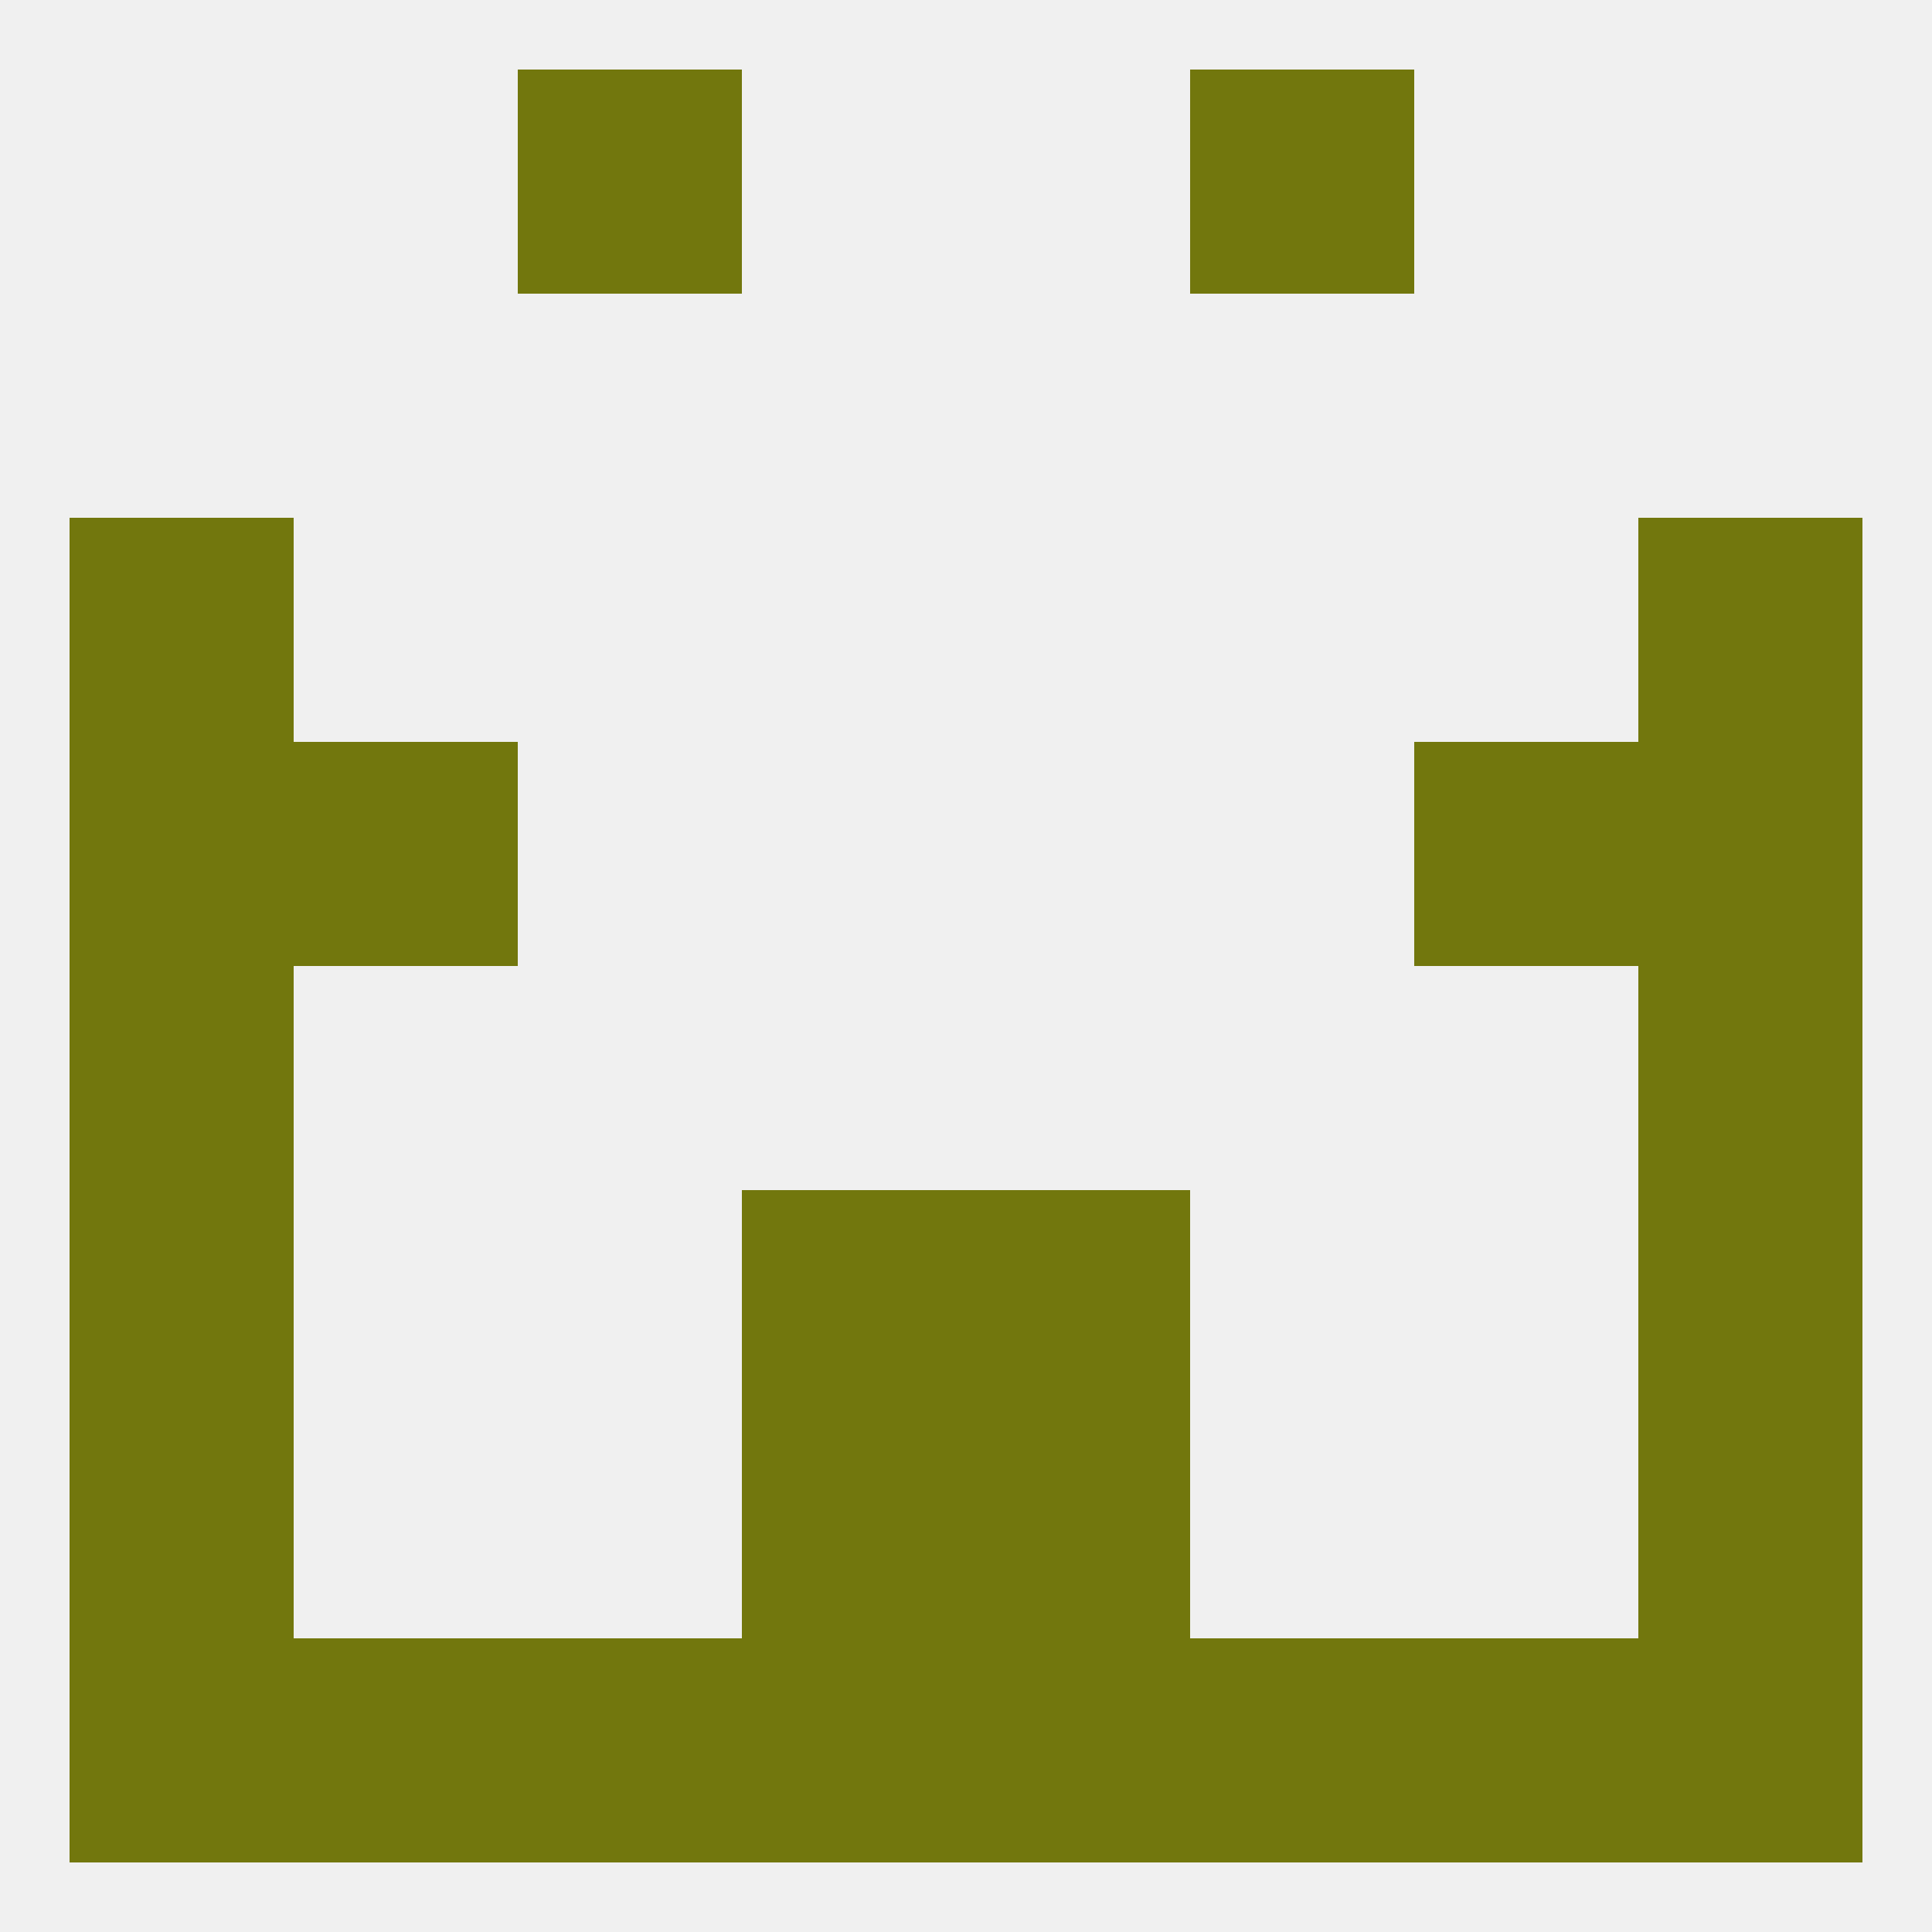
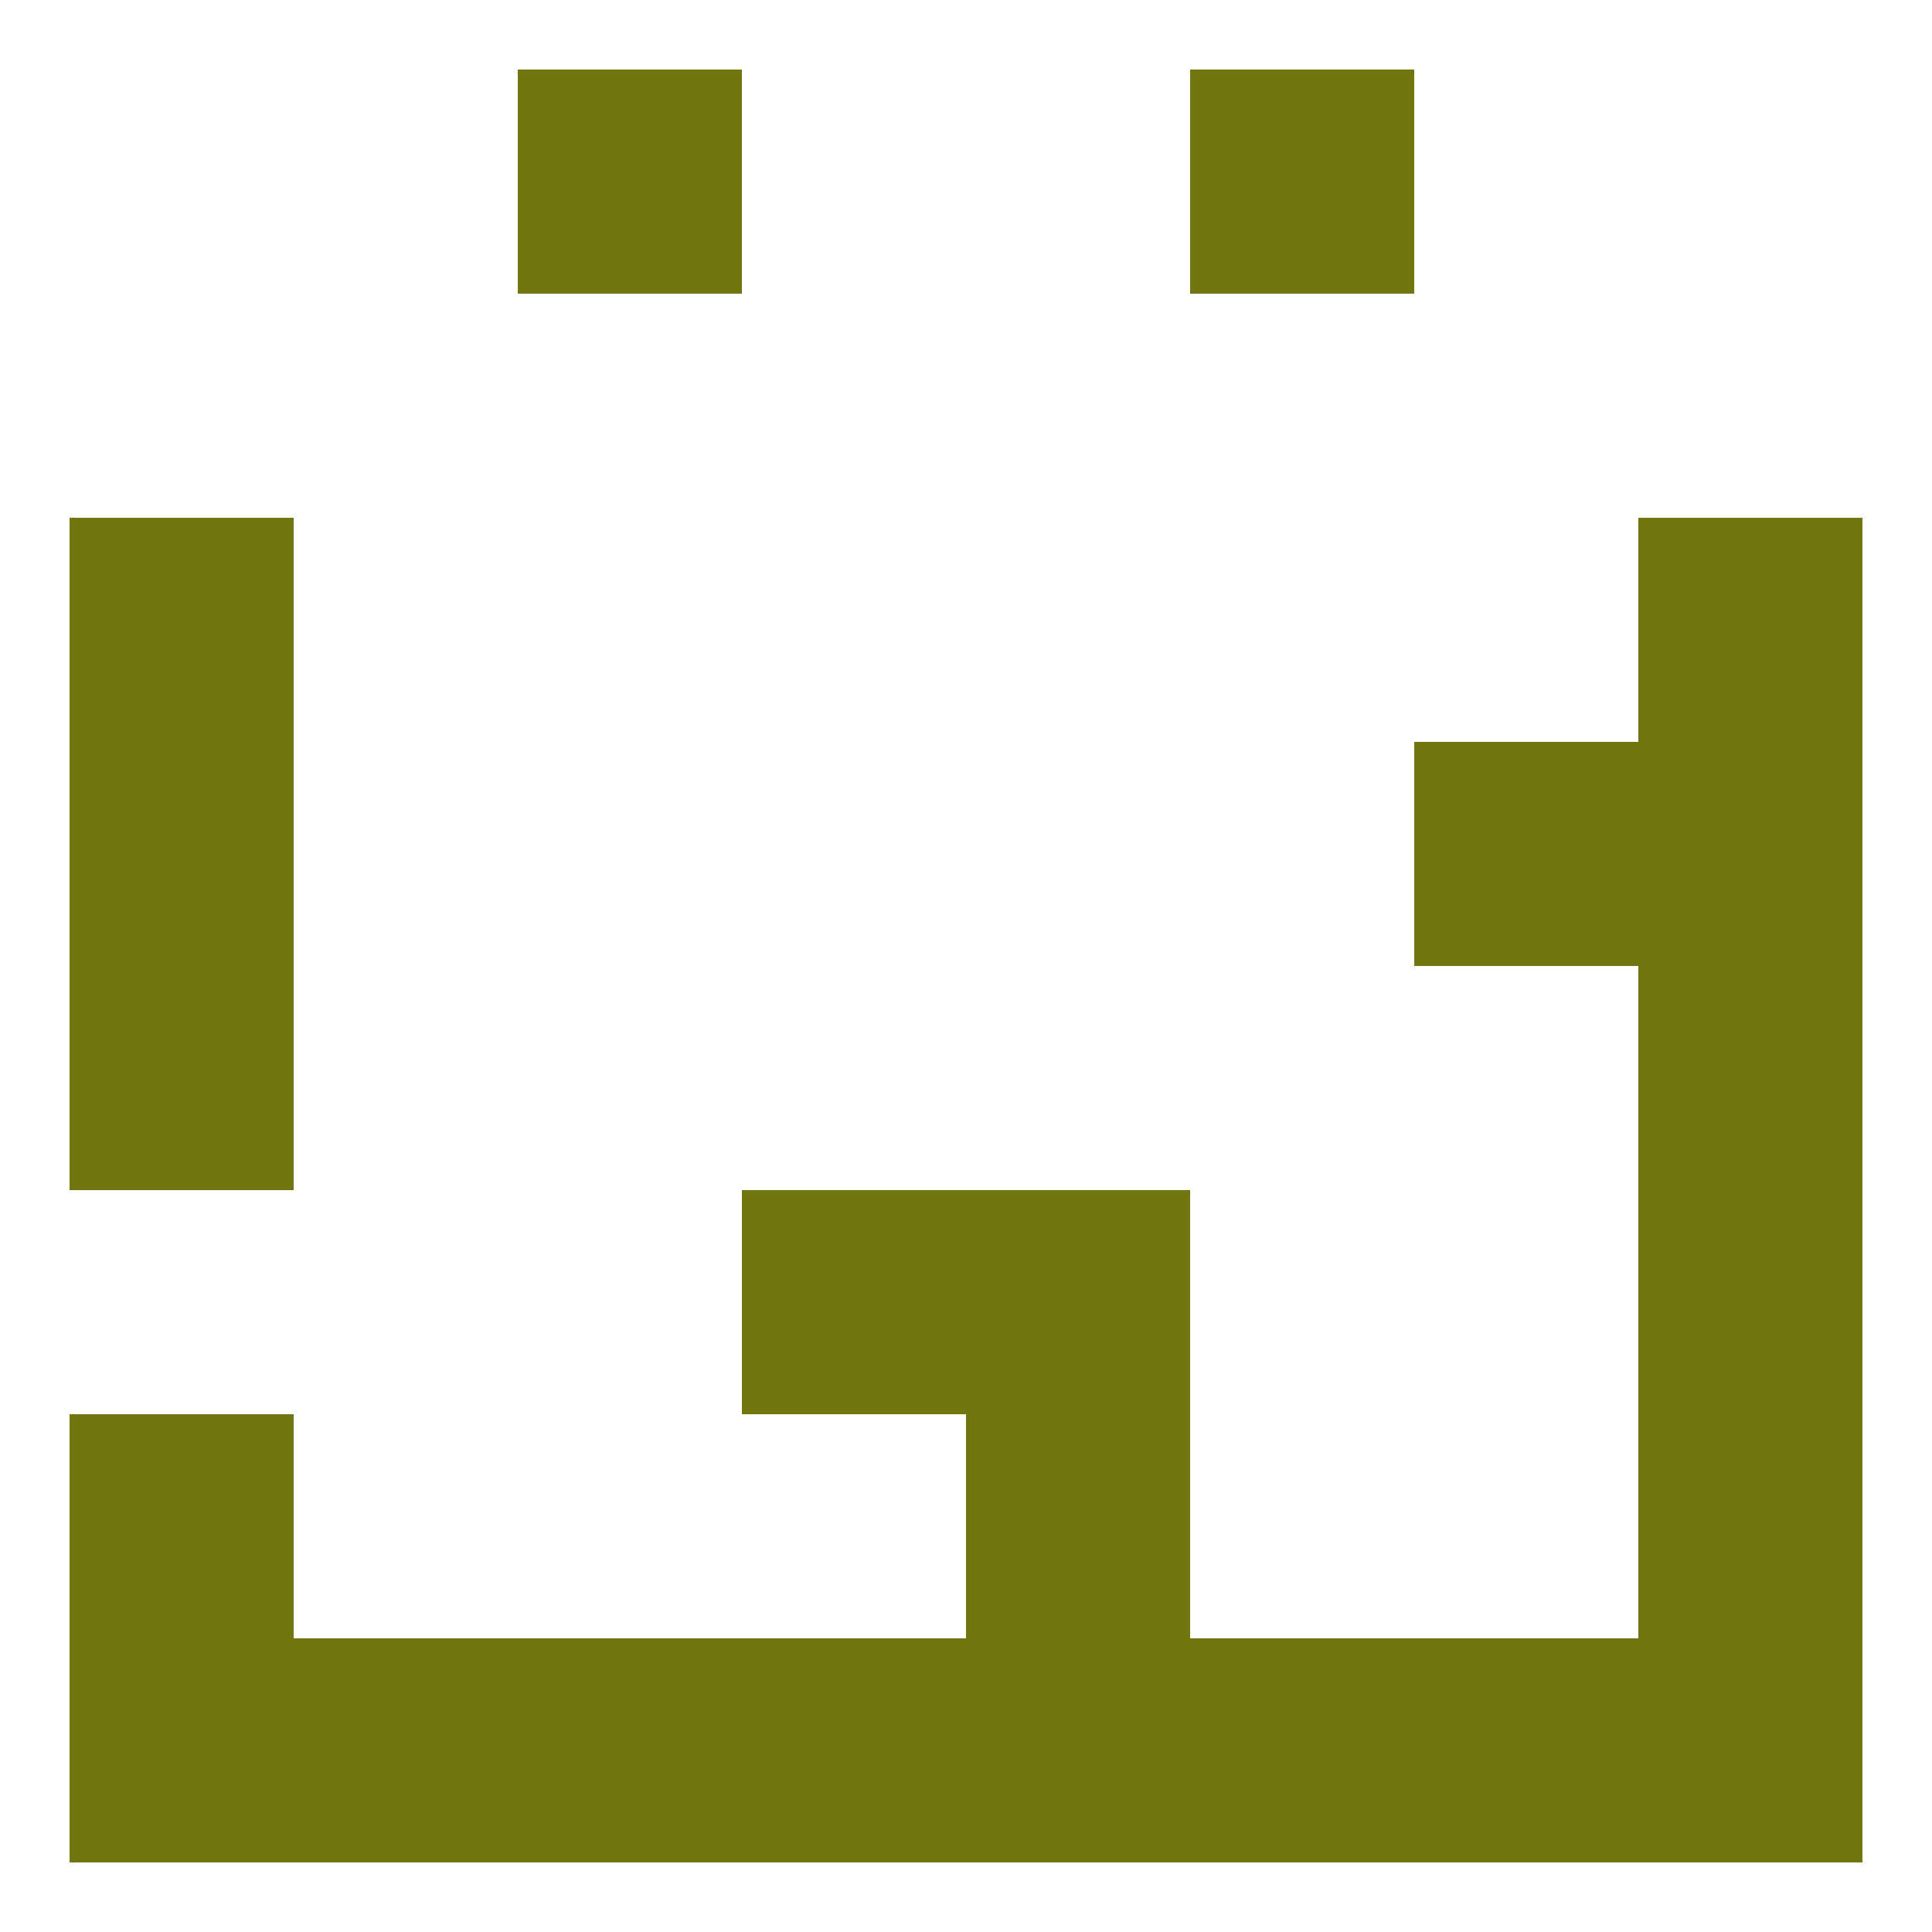
<svg xmlns="http://www.w3.org/2000/svg" version="1.1" baseprofile="full" width="250" height="250" viewBox="0 0 250 250">
-   <rect width="100%" height="100%" fill="rgba(240,240,240,255)" />
-   <rect x="96" y="183" width="29" height="29" fill="rgba(114,119,13,255)" />
  <rect x="125" y="183" width="29" height="29" fill="rgba(114,119,13,255)" />
  <rect x="9" y="183" width="29" height="29" fill="rgba(114,119,13,255)" />
  <rect x="212" y="183" width="29" height="29" fill="rgba(114,119,13,255)" />
  <rect x="9" y="96" width="29" height="29" fill="rgba(114,119,13,255)" />
  <rect x="212" y="96" width="29" height="29" fill="rgba(114,119,13,255)" />
-   <rect x="38" y="96" width="29" height="29" fill="rgba(114,119,13,255)" />
  <rect x="183" y="96" width="29" height="29" fill="rgba(114,119,13,255)" />
  <rect x="212" y="67" width="29" height="29" fill="rgba(114,119,13,255)" />
  <rect x="9" y="67" width="29" height="29" fill="rgba(114,119,13,255)" />
  <rect x="9" y="125" width="29" height="29" fill="rgba(114,119,13,255)" />
  <rect x="212" y="125" width="29" height="29" fill="rgba(114,119,13,255)" />
-   <rect x="9" y="154" width="29" height="29" fill="rgba(114,119,13,255)" />
  <rect x="212" y="154" width="29" height="29" fill="rgba(114,119,13,255)" />
  <rect x="96" y="154" width="29" height="29" fill="rgba(114,119,13,255)" />
  <rect x="125" y="154" width="29" height="29" fill="rgba(114,119,13,255)" />
  <rect x="67" y="212" width="29" height="29" fill="rgba(114,119,13,255)" />
  <rect x="96" y="212" width="29" height="29" fill="rgba(114,119,13,255)" />
  <rect x="125" y="212" width="29" height="29" fill="rgba(114,119,13,255)" />
  <rect x="9" y="212" width="29" height="29" fill="rgba(114,119,13,255)" />
  <rect x="183" y="212" width="29" height="29" fill="rgba(114,119,13,255)" />
  <rect x="154" y="212" width="29" height="29" fill="rgba(114,119,13,255)" />
  <rect x="212" y="212" width="29" height="29" fill="rgba(114,119,13,255)" />
  <rect x="38" y="212" width="29" height="29" fill="rgba(114,119,13,255)" />
  <rect x="154" y="9" width="29" height="29" fill="rgba(114,119,13,255)" />
  <rect x="67" y="9" width="29" height="29" fill="rgba(114,119,13,255)" />
</svg>